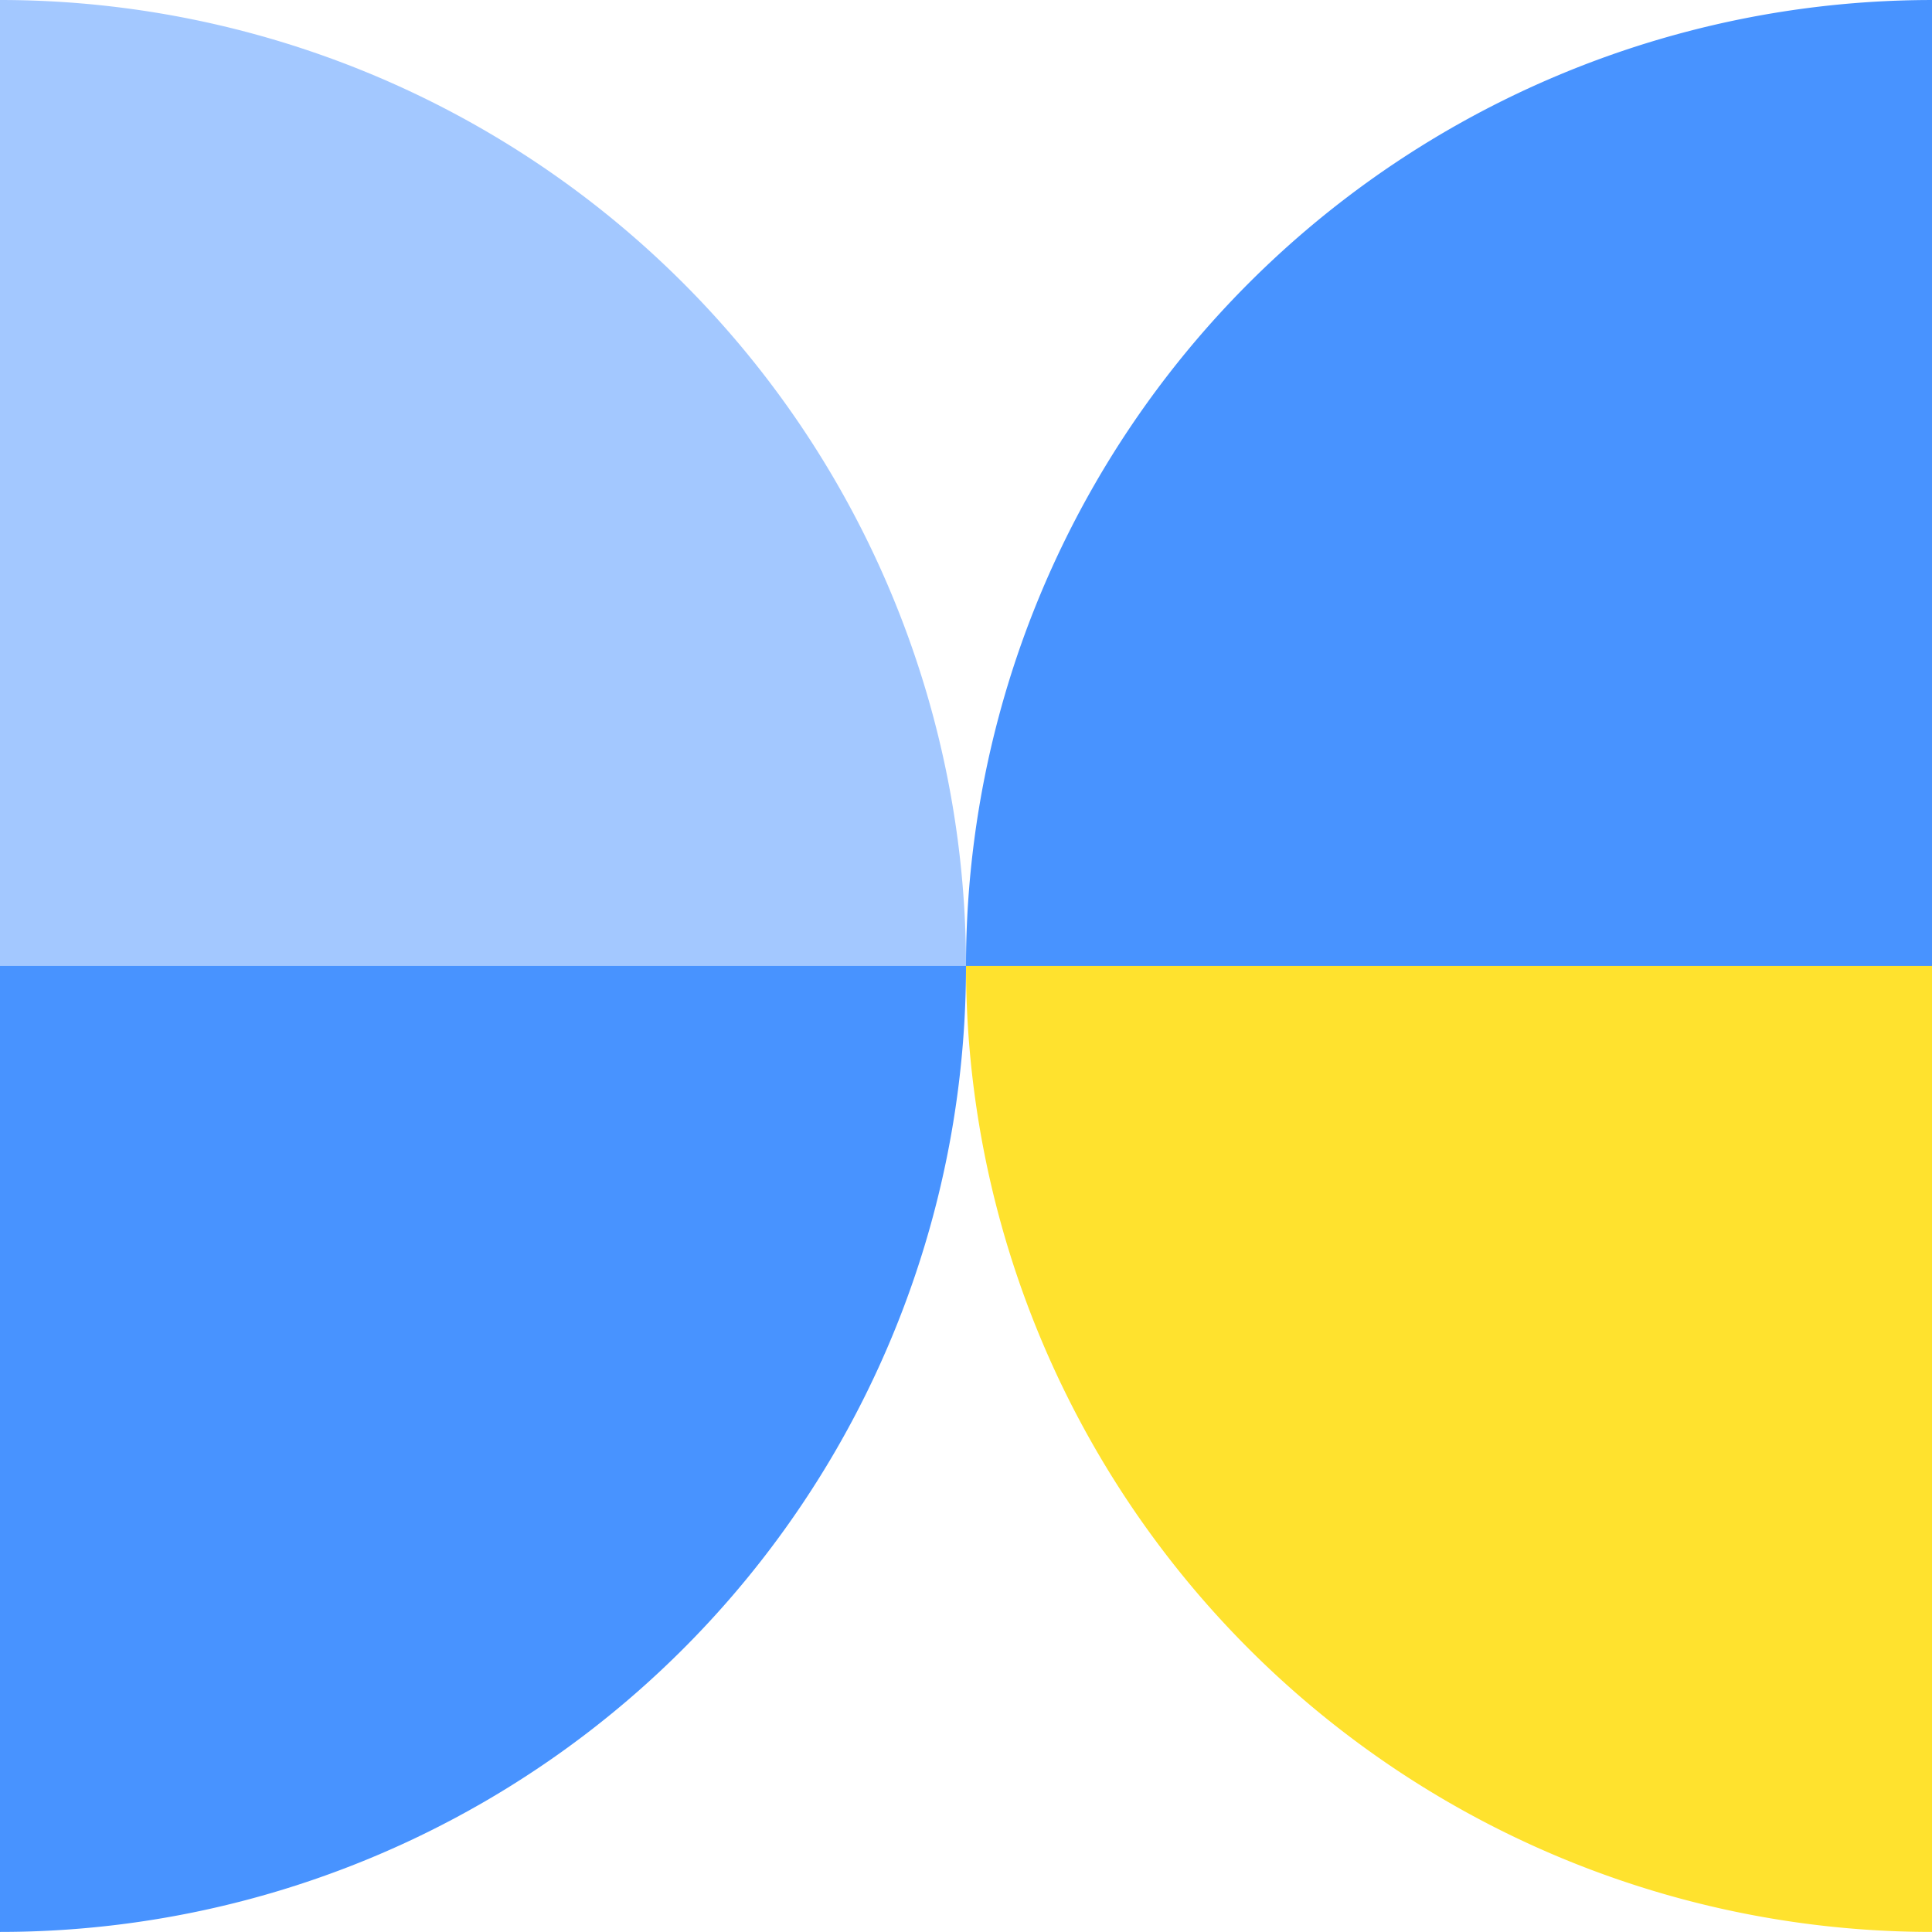
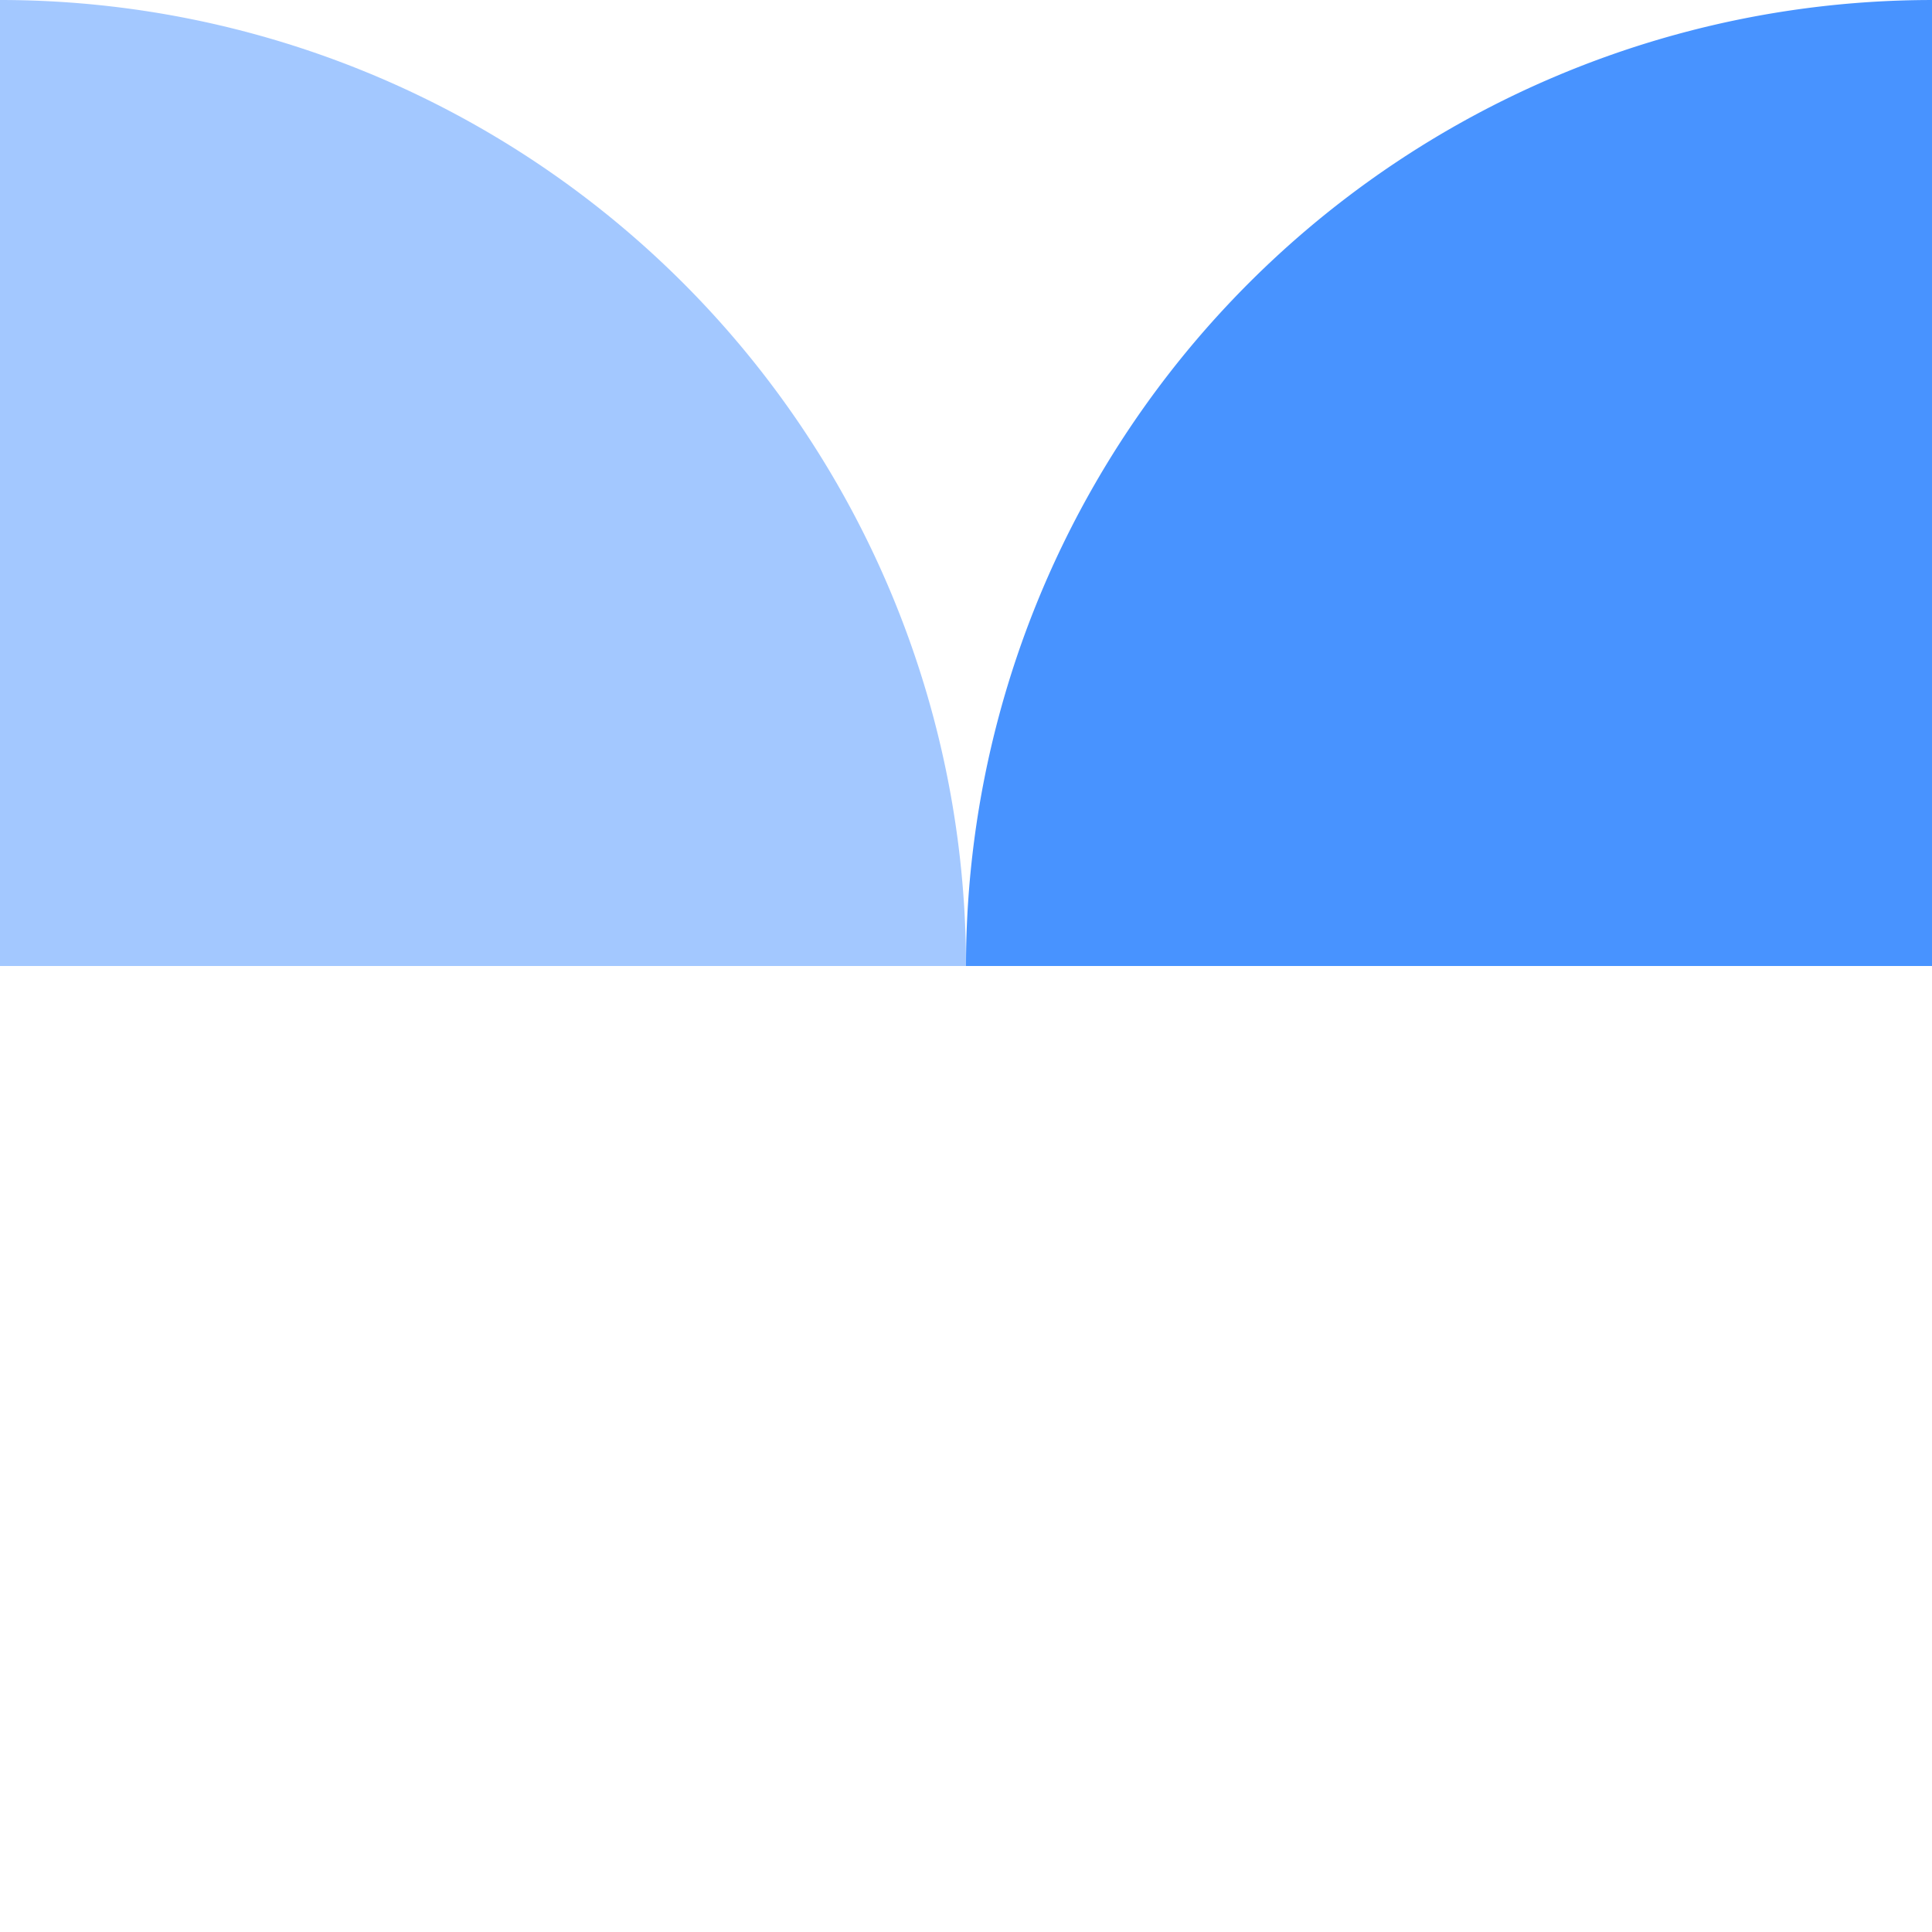
<svg xmlns="http://www.w3.org/2000/svg" height="130" viewBox="0 0 130 130" width="130">
  <g fill="#4893ff">
    <path d="m914.293 485.718a65 65 0 0 1 65 65h-65" opacity=".5" transform="translate(-914.293 -485.718)" />
    <path d="m928.579 550.719a65 65 0 0 1 65-65v65" transform="translate(-863.579 -485.718)" />
-     <path d="m914.293 565a65 65 0 0 0 65-65h-65" transform="translate(-914.293 -435.005)" />
  </g>
-   <path d="m928.579 500a65 65 0 0 0 65 65v-65" fill="#ffe22e" transform="translate(-863.579 -435.005)" />
</svg>